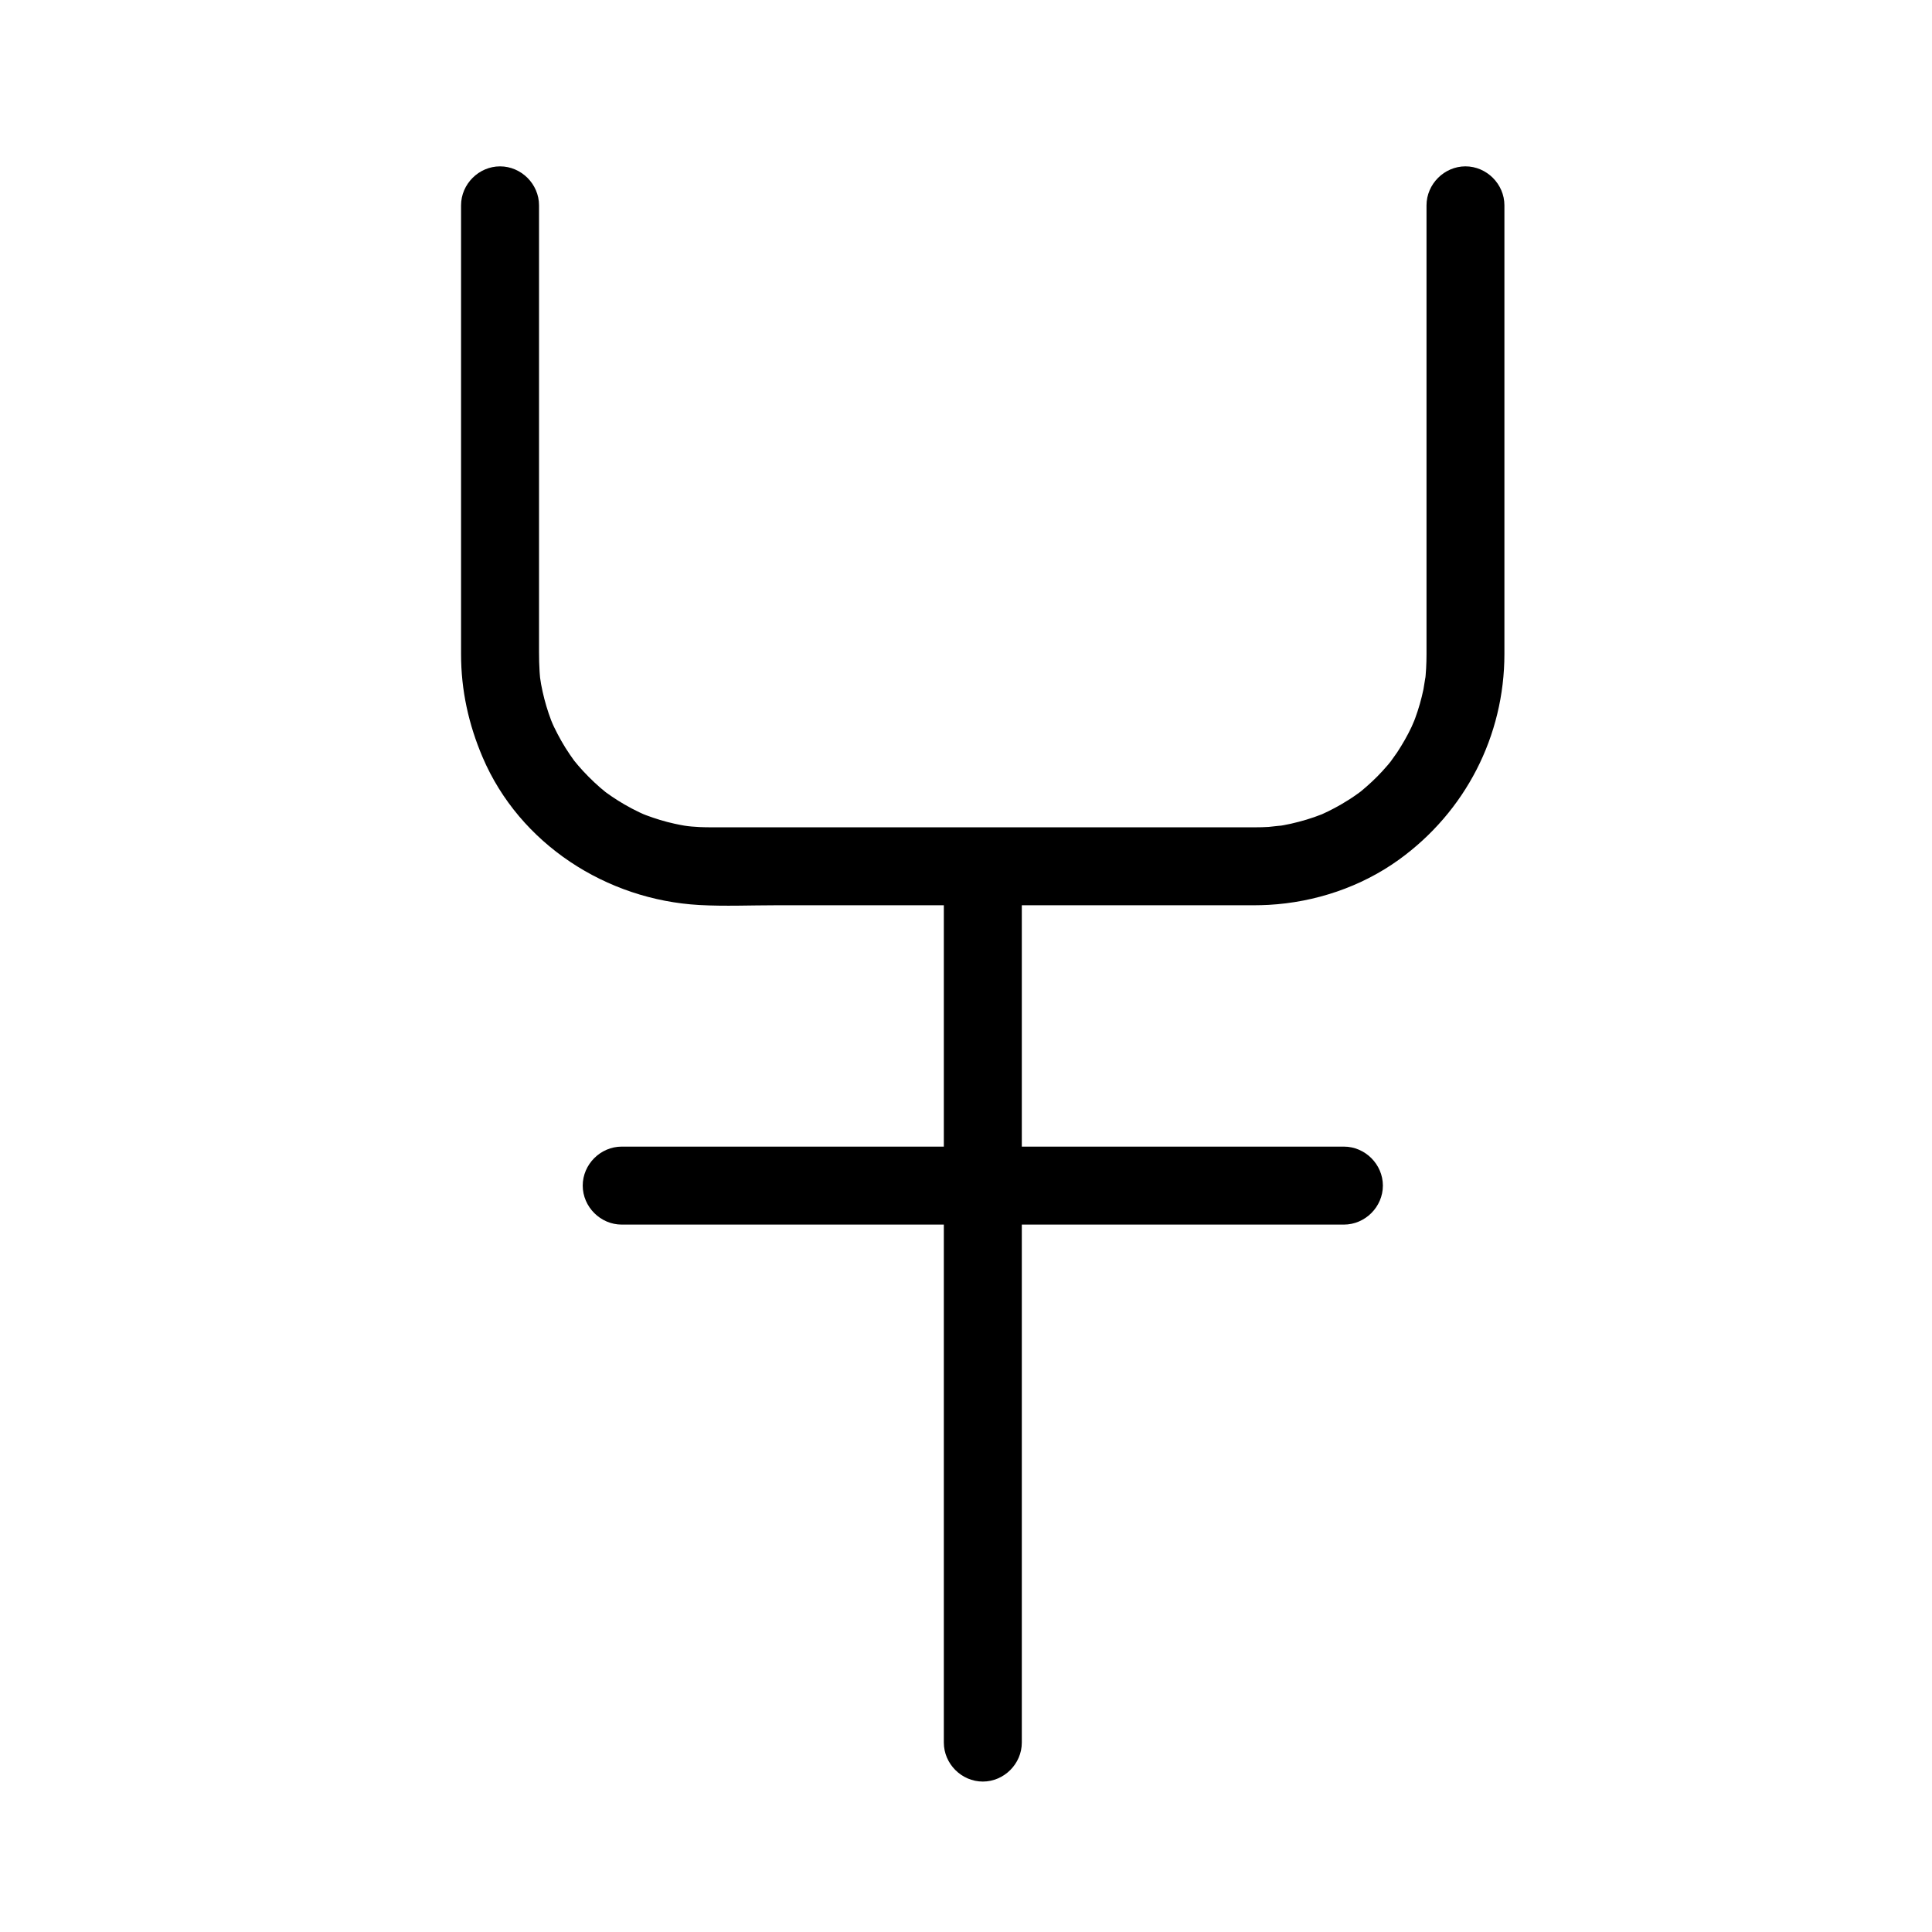
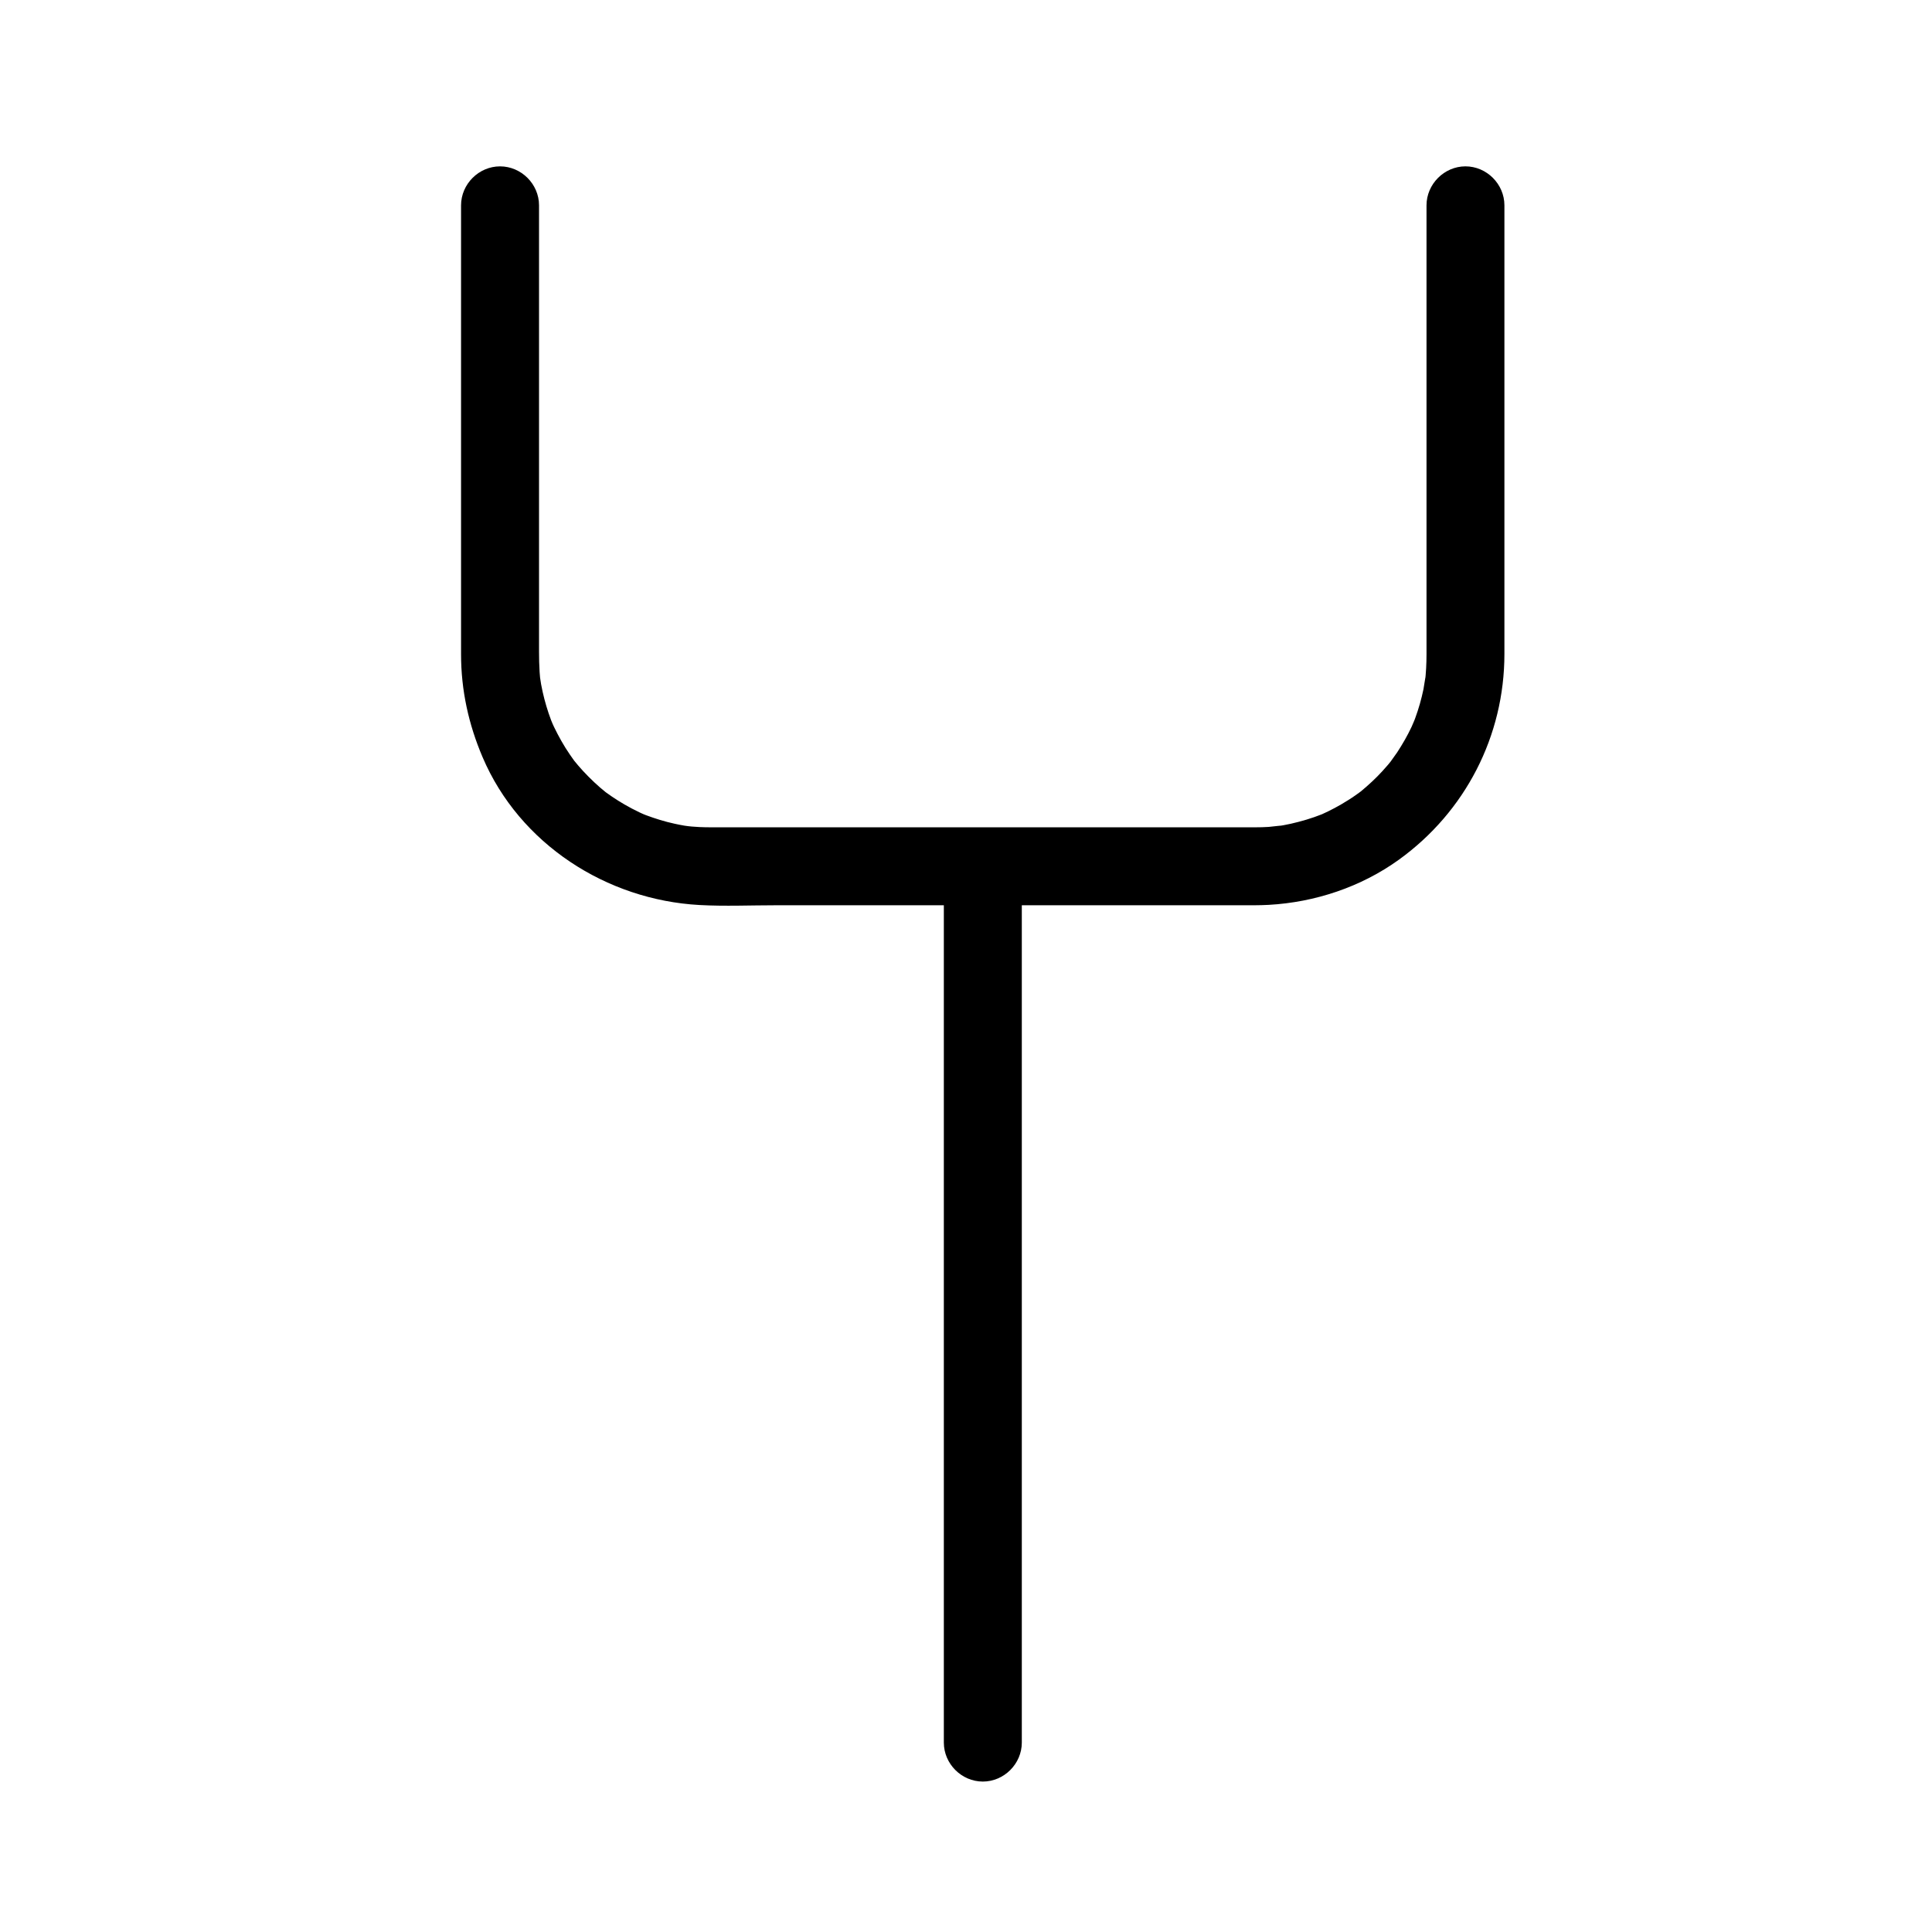
<svg xmlns="http://www.w3.org/2000/svg" fill="#000000" width="800px" height="800px" version="1.1" viewBox="144 144 512 512">
  <g>
    <path d="m414.79 605.8v-45.867-93.895-76.355-11.184c0-5.633-4.699-10.332-10.332-10.332s-10.332 4.699-10.332 10.332v45.867 93.895 76.355 11.184c0 5.633 4.699 10.332 10.332 10.332s10.332-4.699 10.332-10.332z" />
-     <path d="m308.76 468.53h51.965 94.398 45.023c5.633 0 10.332-4.699 10.332-10.332 0-5.633-4.699-10.332-10.332-10.332h-51.965-94.398-45.023c-5.633 0-10.332 4.699-10.332 10.332 0.004 5.629 4.703 10.332 10.332 10.332z" />
    <path d="m522.04 198.42v68.352 41.184 9.434c0 2.481-0.129 4.945-0.414 7.41 0.391-3.363-0.23 1.07-0.398 1.883-0.266 1.301-0.598 2.582-0.953 3.859-0.355 1.266-0.773 2.512-1.219 3.75-0.219 0.613-0.461 1.223-0.703 1.828 1.176-2.941 0.012-0.094-0.27 0.508-1.098 2.344-2.402 4.586-3.812 6.75-0.426 0.656-3.004 4.125-1.016 1.562-0.918 1.184-1.902 2.316-2.914 3.422-1.73 1.898-3.625 3.644-5.598 5.285-0.469 0.391-2.301 1.762 0.066-0.031-0.512 0.387-1.039 0.758-1.566 1.129-1.23 0.867-2.512 1.66-3.809 2.422-1.117 0.656-2.266 1.254-3.426 1.832-0.582 0.289-1.172 0.559-1.766 0.828-2.121 0.965 2.234-0.898 0.062-0.031-2.652 1.059-5.398 1.859-8.18 2.496-1.305 0.297-2.625 0.523-3.945 0.727 3.352-0.512-1.141 0.062-1.973 0.121-1.191 0.078-2.387 0.105-3.578 0.105h-21.637-91.34-29.227-2.168c-0.965 0-1.93-0.027-2.894-0.066-1.359-0.059-2.715-0.191-4.066-0.348 3.086 0.359 0.723 0.082 0.086-0.023-0.879-0.145-1.75-0.328-2.621-0.516-2.578-0.555-5.102-1.344-7.57-2.262-0.578-0.215-2.727-1.121 0.051 0.062-0.598-0.254-1.188-0.531-1.777-0.809-1.367-0.641-2.699-1.363-4.008-2.113-1.121-0.641-2.203-1.34-3.277-2.059-0.535-0.359-1.059-0.734-1.578-1.109-1.867-1.348 1.852 1.484 0.051 0.051-2.18-1.73-4.199-3.656-6.098-5.691-0.875-0.938-1.703-1.922-2.512-2.922-1.449-1.785 1.422 1.902 0.051 0.051-0.383-0.52-0.746-1.051-1.109-1.578-1.586-2.309-2.953-4.766-4.172-7.285-0.281-0.586-0.547-1.18-0.809-1.777 1.211 2.754 0.285 0.633 0.059 0.051-0.473-1.227-0.879-2.473-1.262-3.731-0.387-1.266-0.703-2.551-1-3.844-0.148-0.648-0.273-1.305-0.398-1.961-0.129-0.672-0.559-3.832-0.141-0.574-0.461-3.594-0.414-7.199-0.414-10.812v-35.281-78.676-1.605c0-5.633-4.699-10.332-10.332-10.332-5.633 0-10.332 4.699-10.332 10.332v68.352 41.184 9.434c0 9.516 1.996 18.574 5.715 27.293 9.797 22.973 32.824 37.805 57.457 39.156 6.746 0.371 13.582 0.066 20.332 0.066h90.438 32.418c2.551 0 5.102 0.035 7.648-0.105 12.301-0.676 24.492-4.738 34.508-11.957 17.617-12.695 27.984-32.789 27.984-54.535v-27.883-85.121-5.887c0-5.633-4.699-10.332-10.332-10.332-5.613 0.008-10.312 4.707-10.312 10.34z" />
  </g>
</svg>